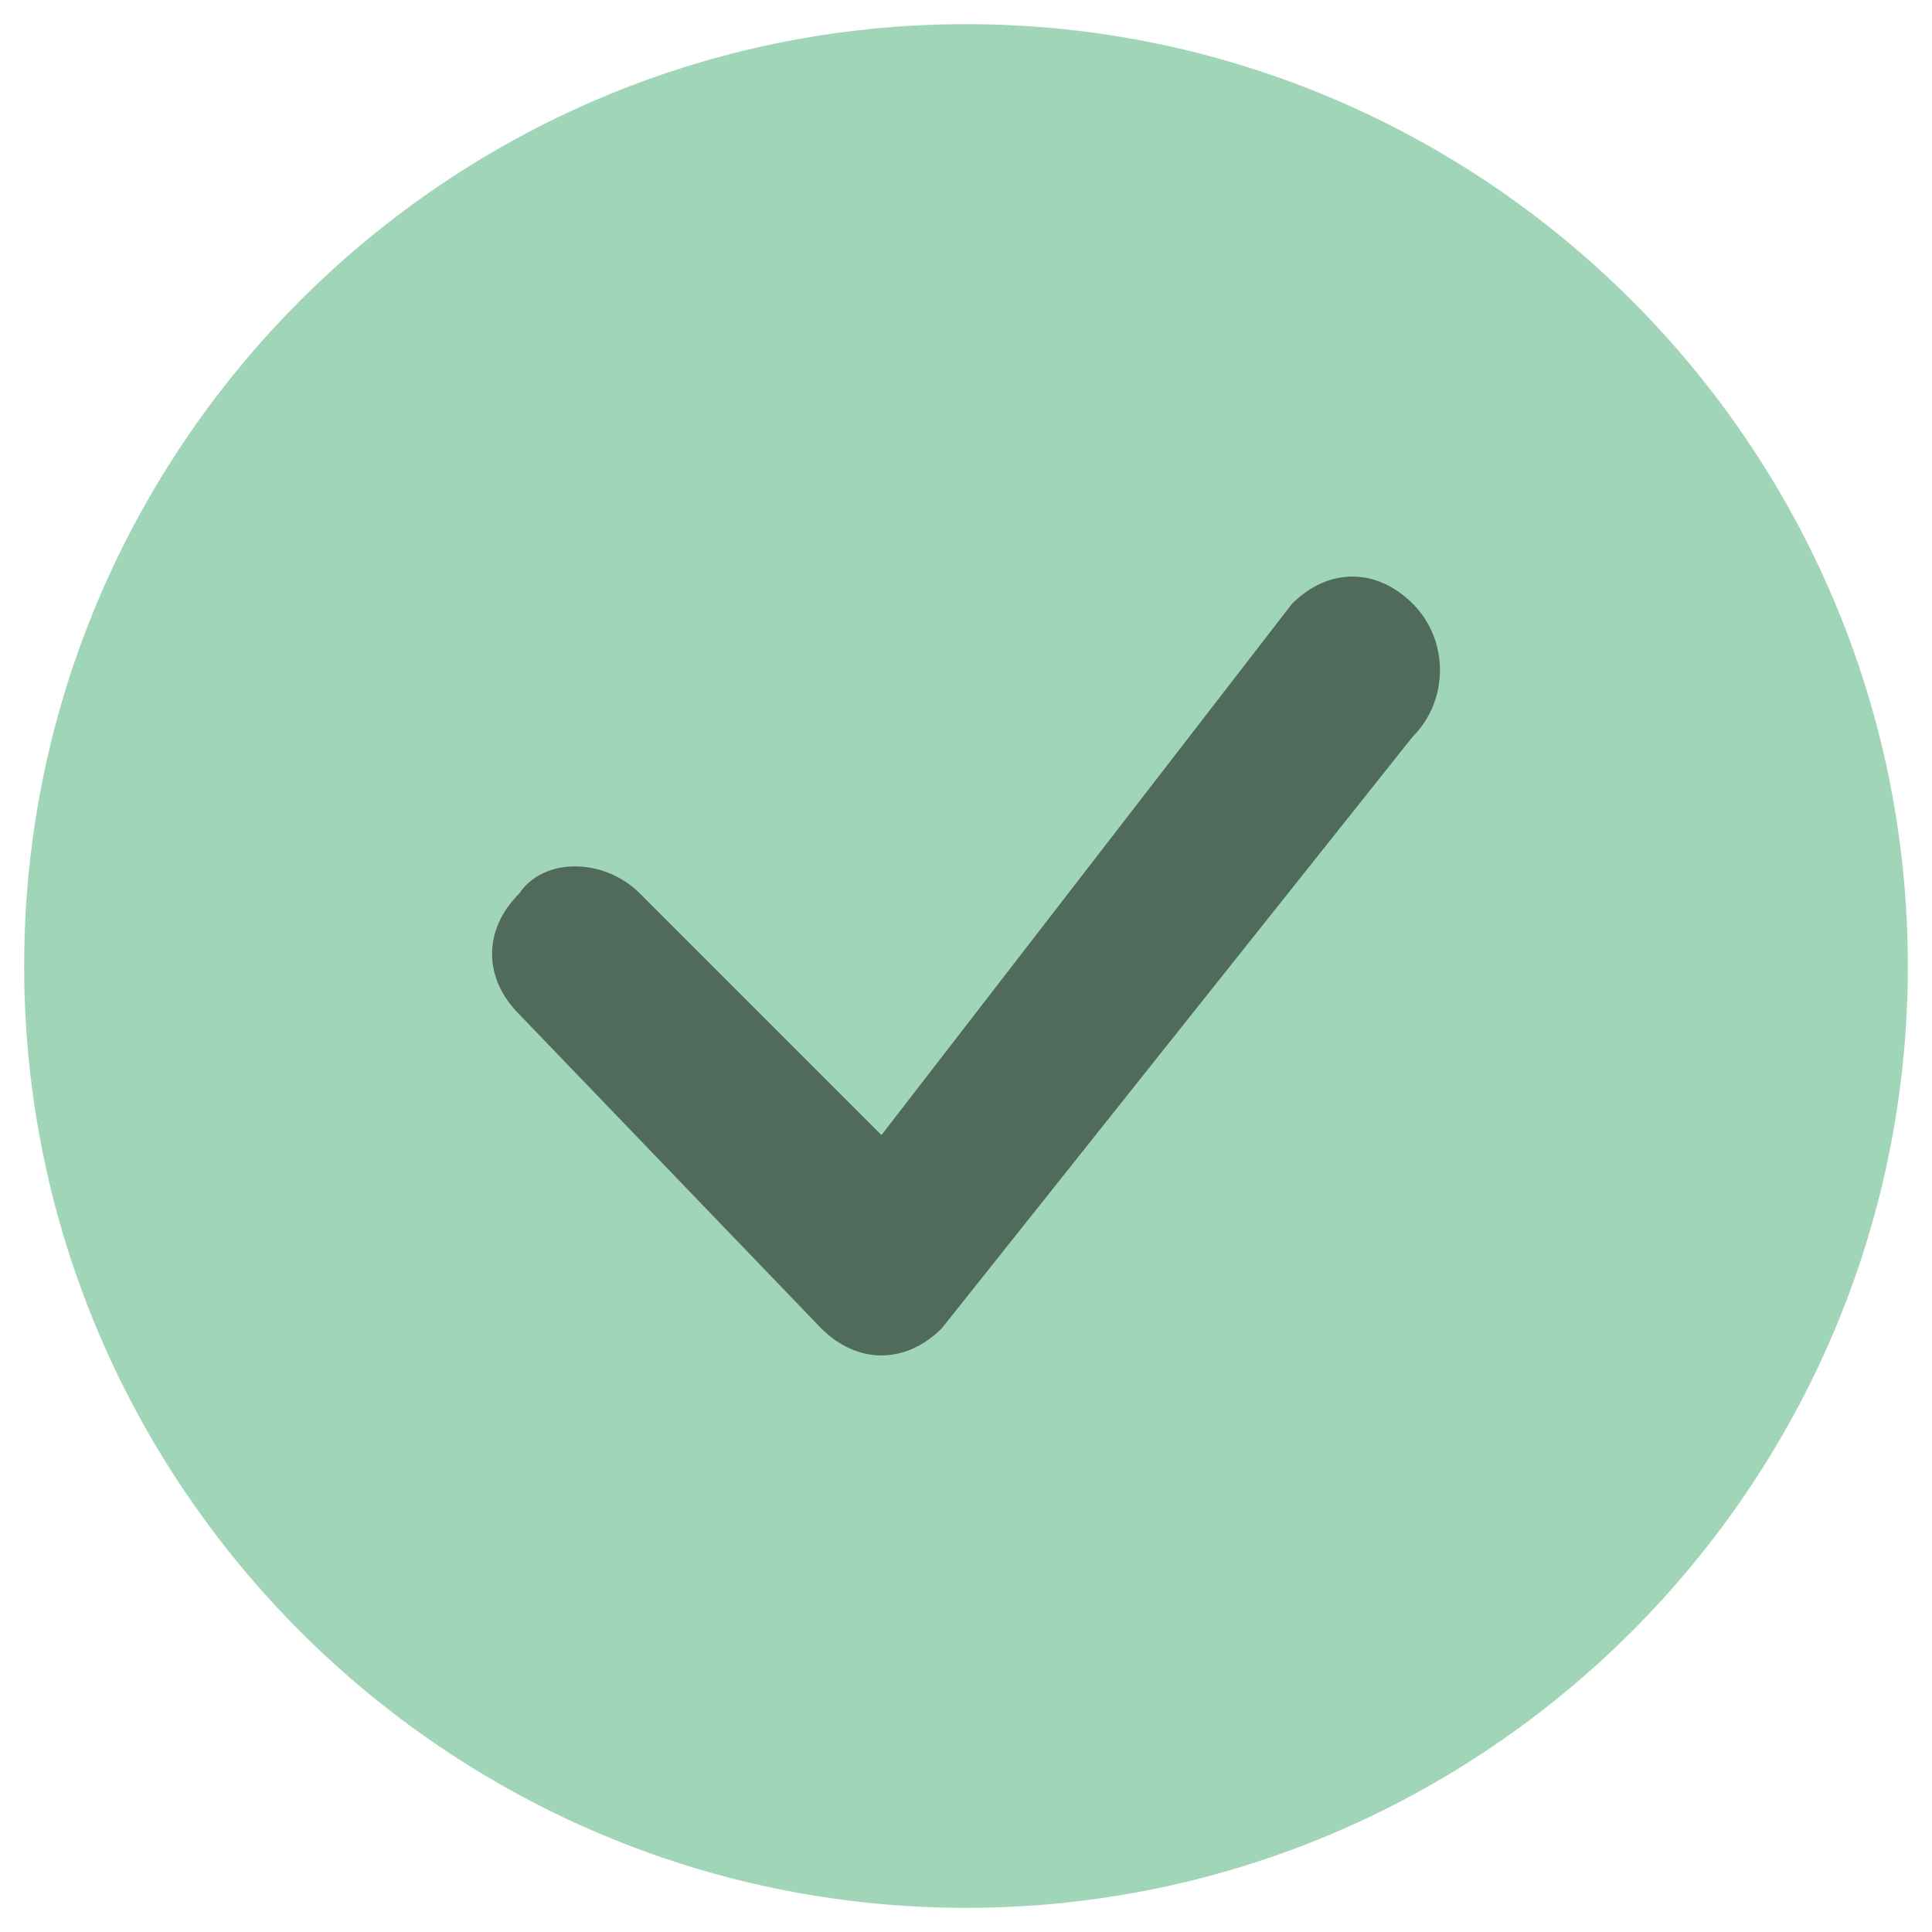
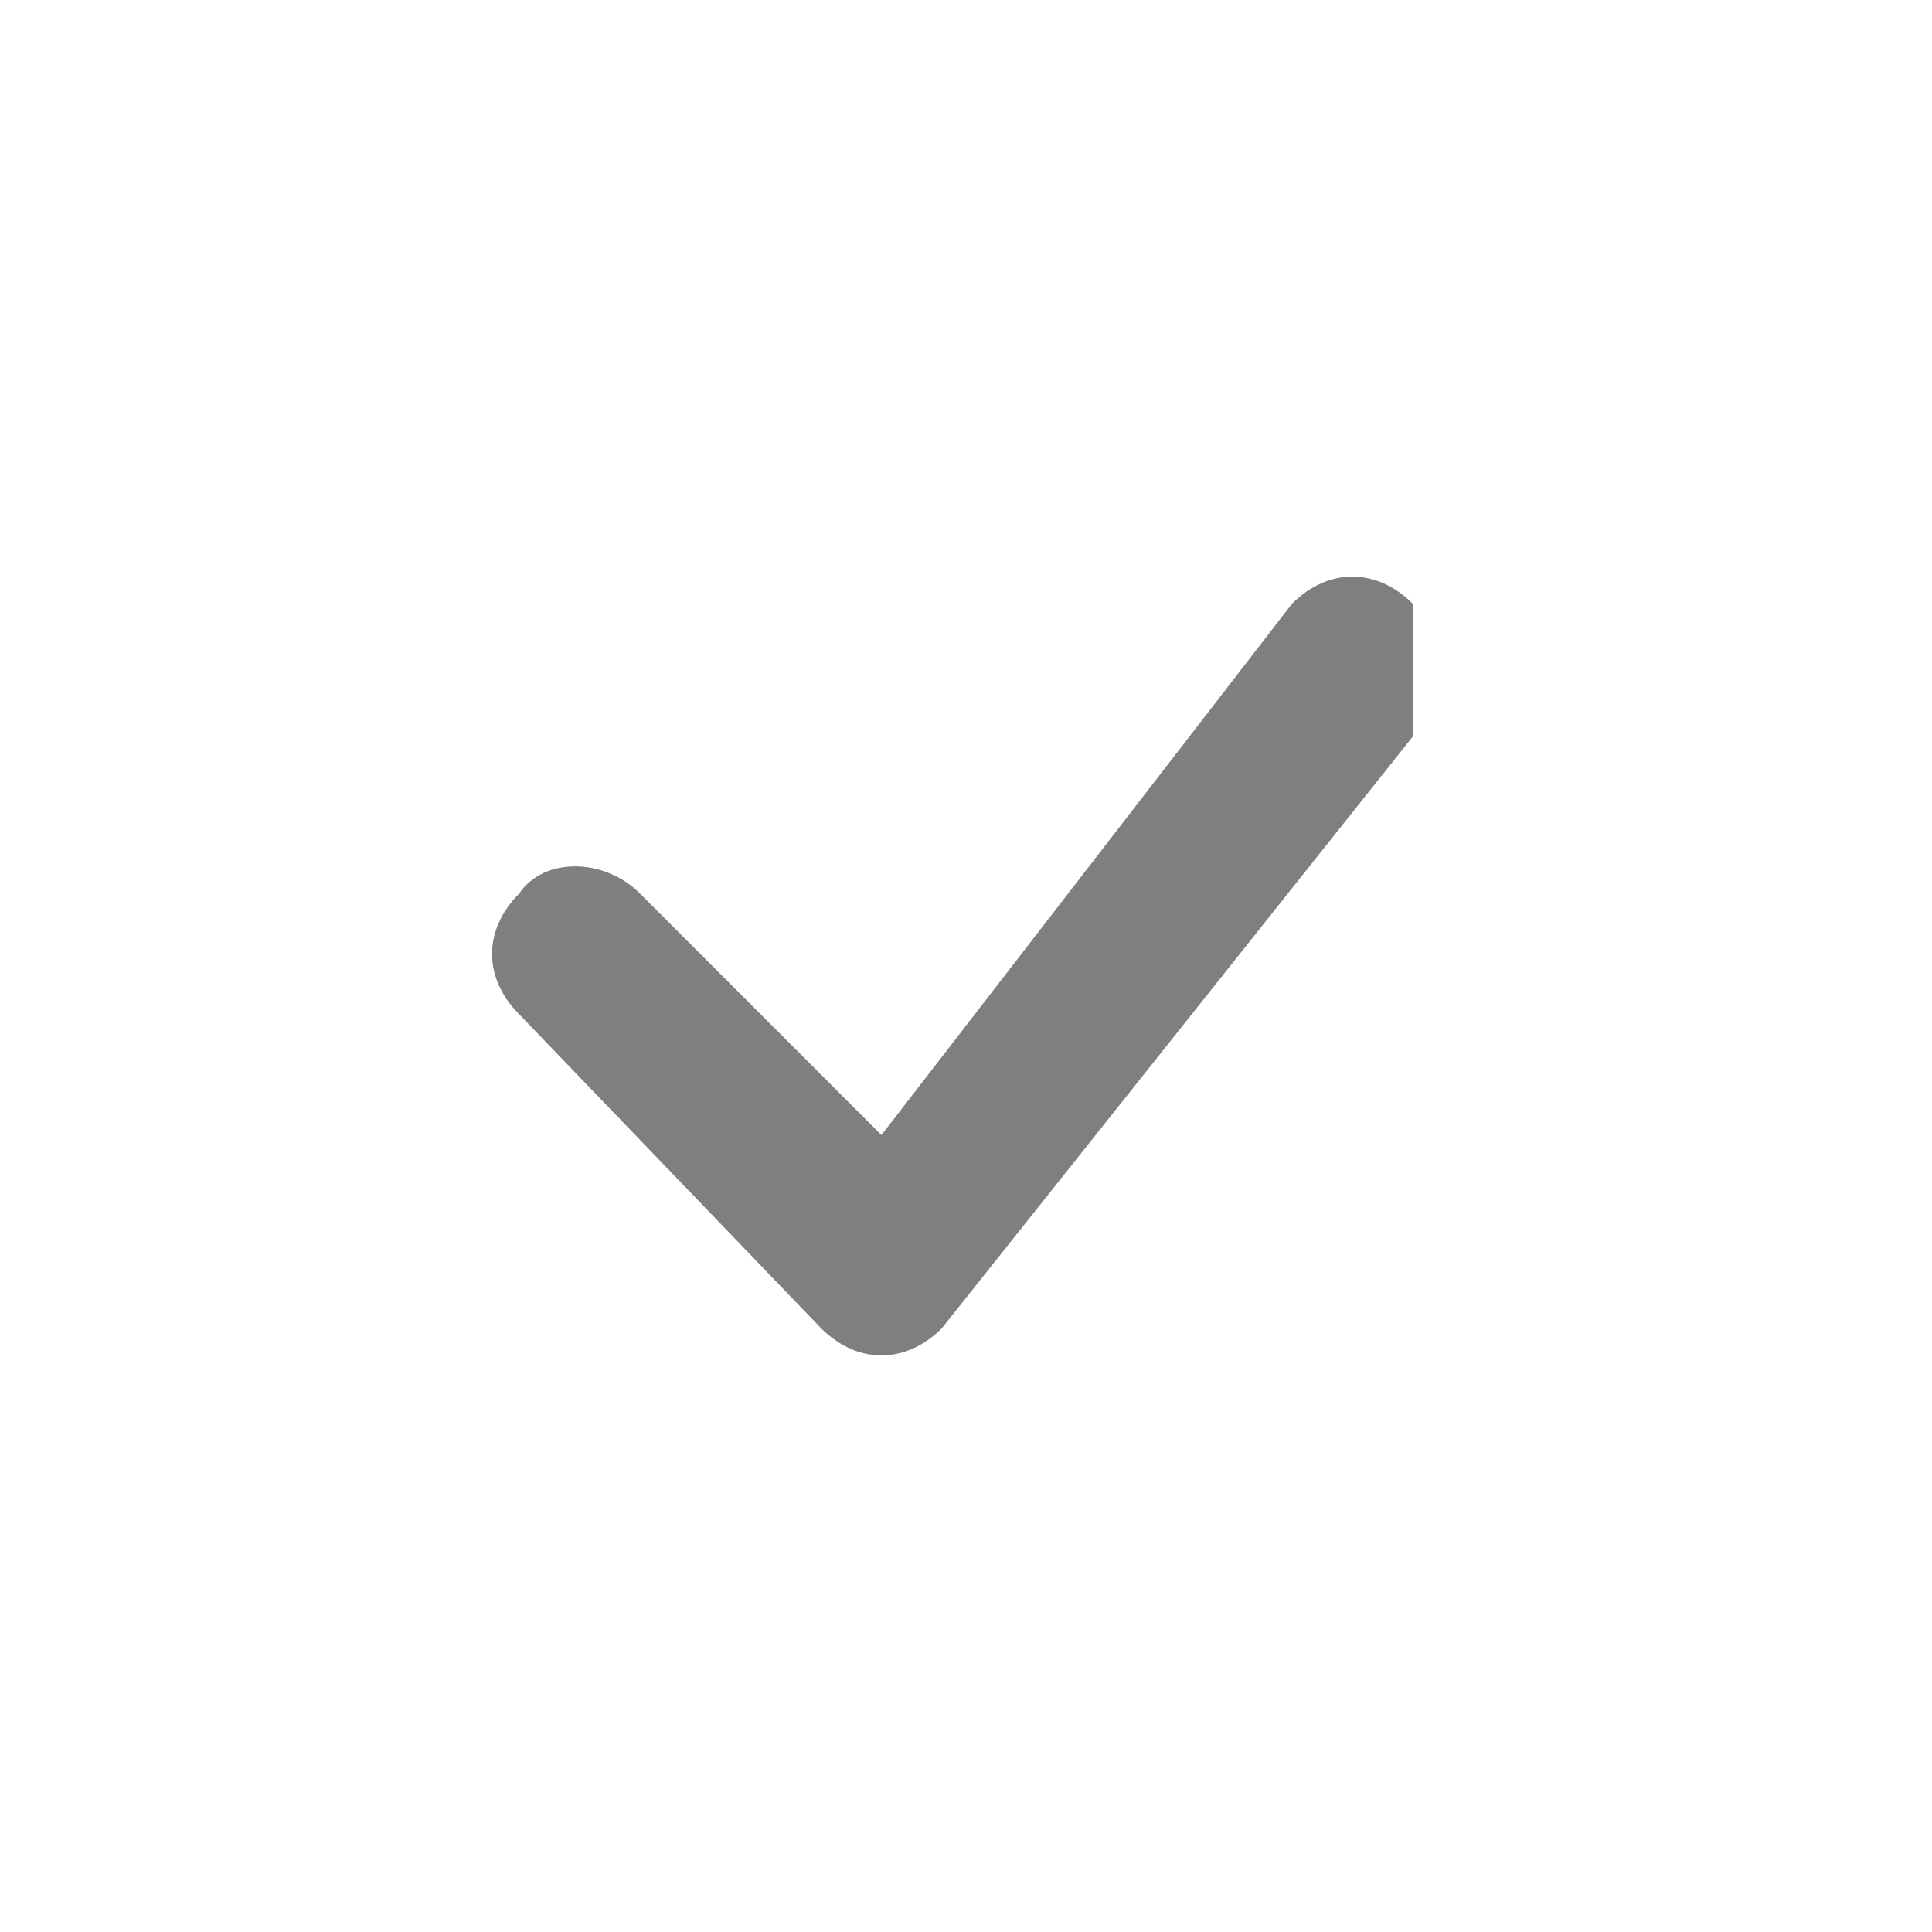
<svg xmlns="http://www.w3.org/2000/svg" version="1.1" id="Layer_1" x="0px" y="0px" viewBox="0 0 16 16" style="enable-background:new 0 0 16 16;" xml:space="preserve">
  <style type="text/css">
	.st0{opacity:0.5;fill:url(#SVGID_1_);}
	.st1{opacity:0.5;enable-background:new    ;}
</style>
  <linearGradient id="SVGID_1_" gradientUnits="userSpaceOnUse" x1="2.487" y1="4.487" x2="13.512" y2="15.512" gradientTransform="matrix(1 0 0 -1 0 18)">
    <stop offset="0" style="stop-color:#45ac71" />
    <stop offset="1" style="stop-color:#45ac71" />
  </linearGradient>
-   <path class="st0" d="M8,0.2L8,0.2c4.3,0,7.8,3.5,7.8,7.8l0,0c0,4.3-3.5,7.8-7.8,7.8l0,0c-4.3,0-7.8-3.5-7.8-7.8l0,0  C0.2,3.7,3.7,0.2,8,0.2z" />
-   <path class="st1" d="M11.7,6.1L7.8,11c-0.3,0.3-0.7,0.3-1,0L4.3,8.4C4,8.1,4,7.7,4.3,7.4c0.2-0.3,0.7-0.3,1,0l2,2L10.7,5  c0.3-0.3,0.7-0.3,1,0S12,5.8,11.7,6.1z" />
+   <path class="st1" d="M11.7,6.1L7.8,11c-0.3,0.3-0.7,0.3-1,0L4.3,8.4C4,8.1,4,7.7,4.3,7.4c0.2-0.3,0.7-0.3,1,0l2,2L10.7,5  c0.3-0.3,0.7-0.3,1,0z" />
</svg>